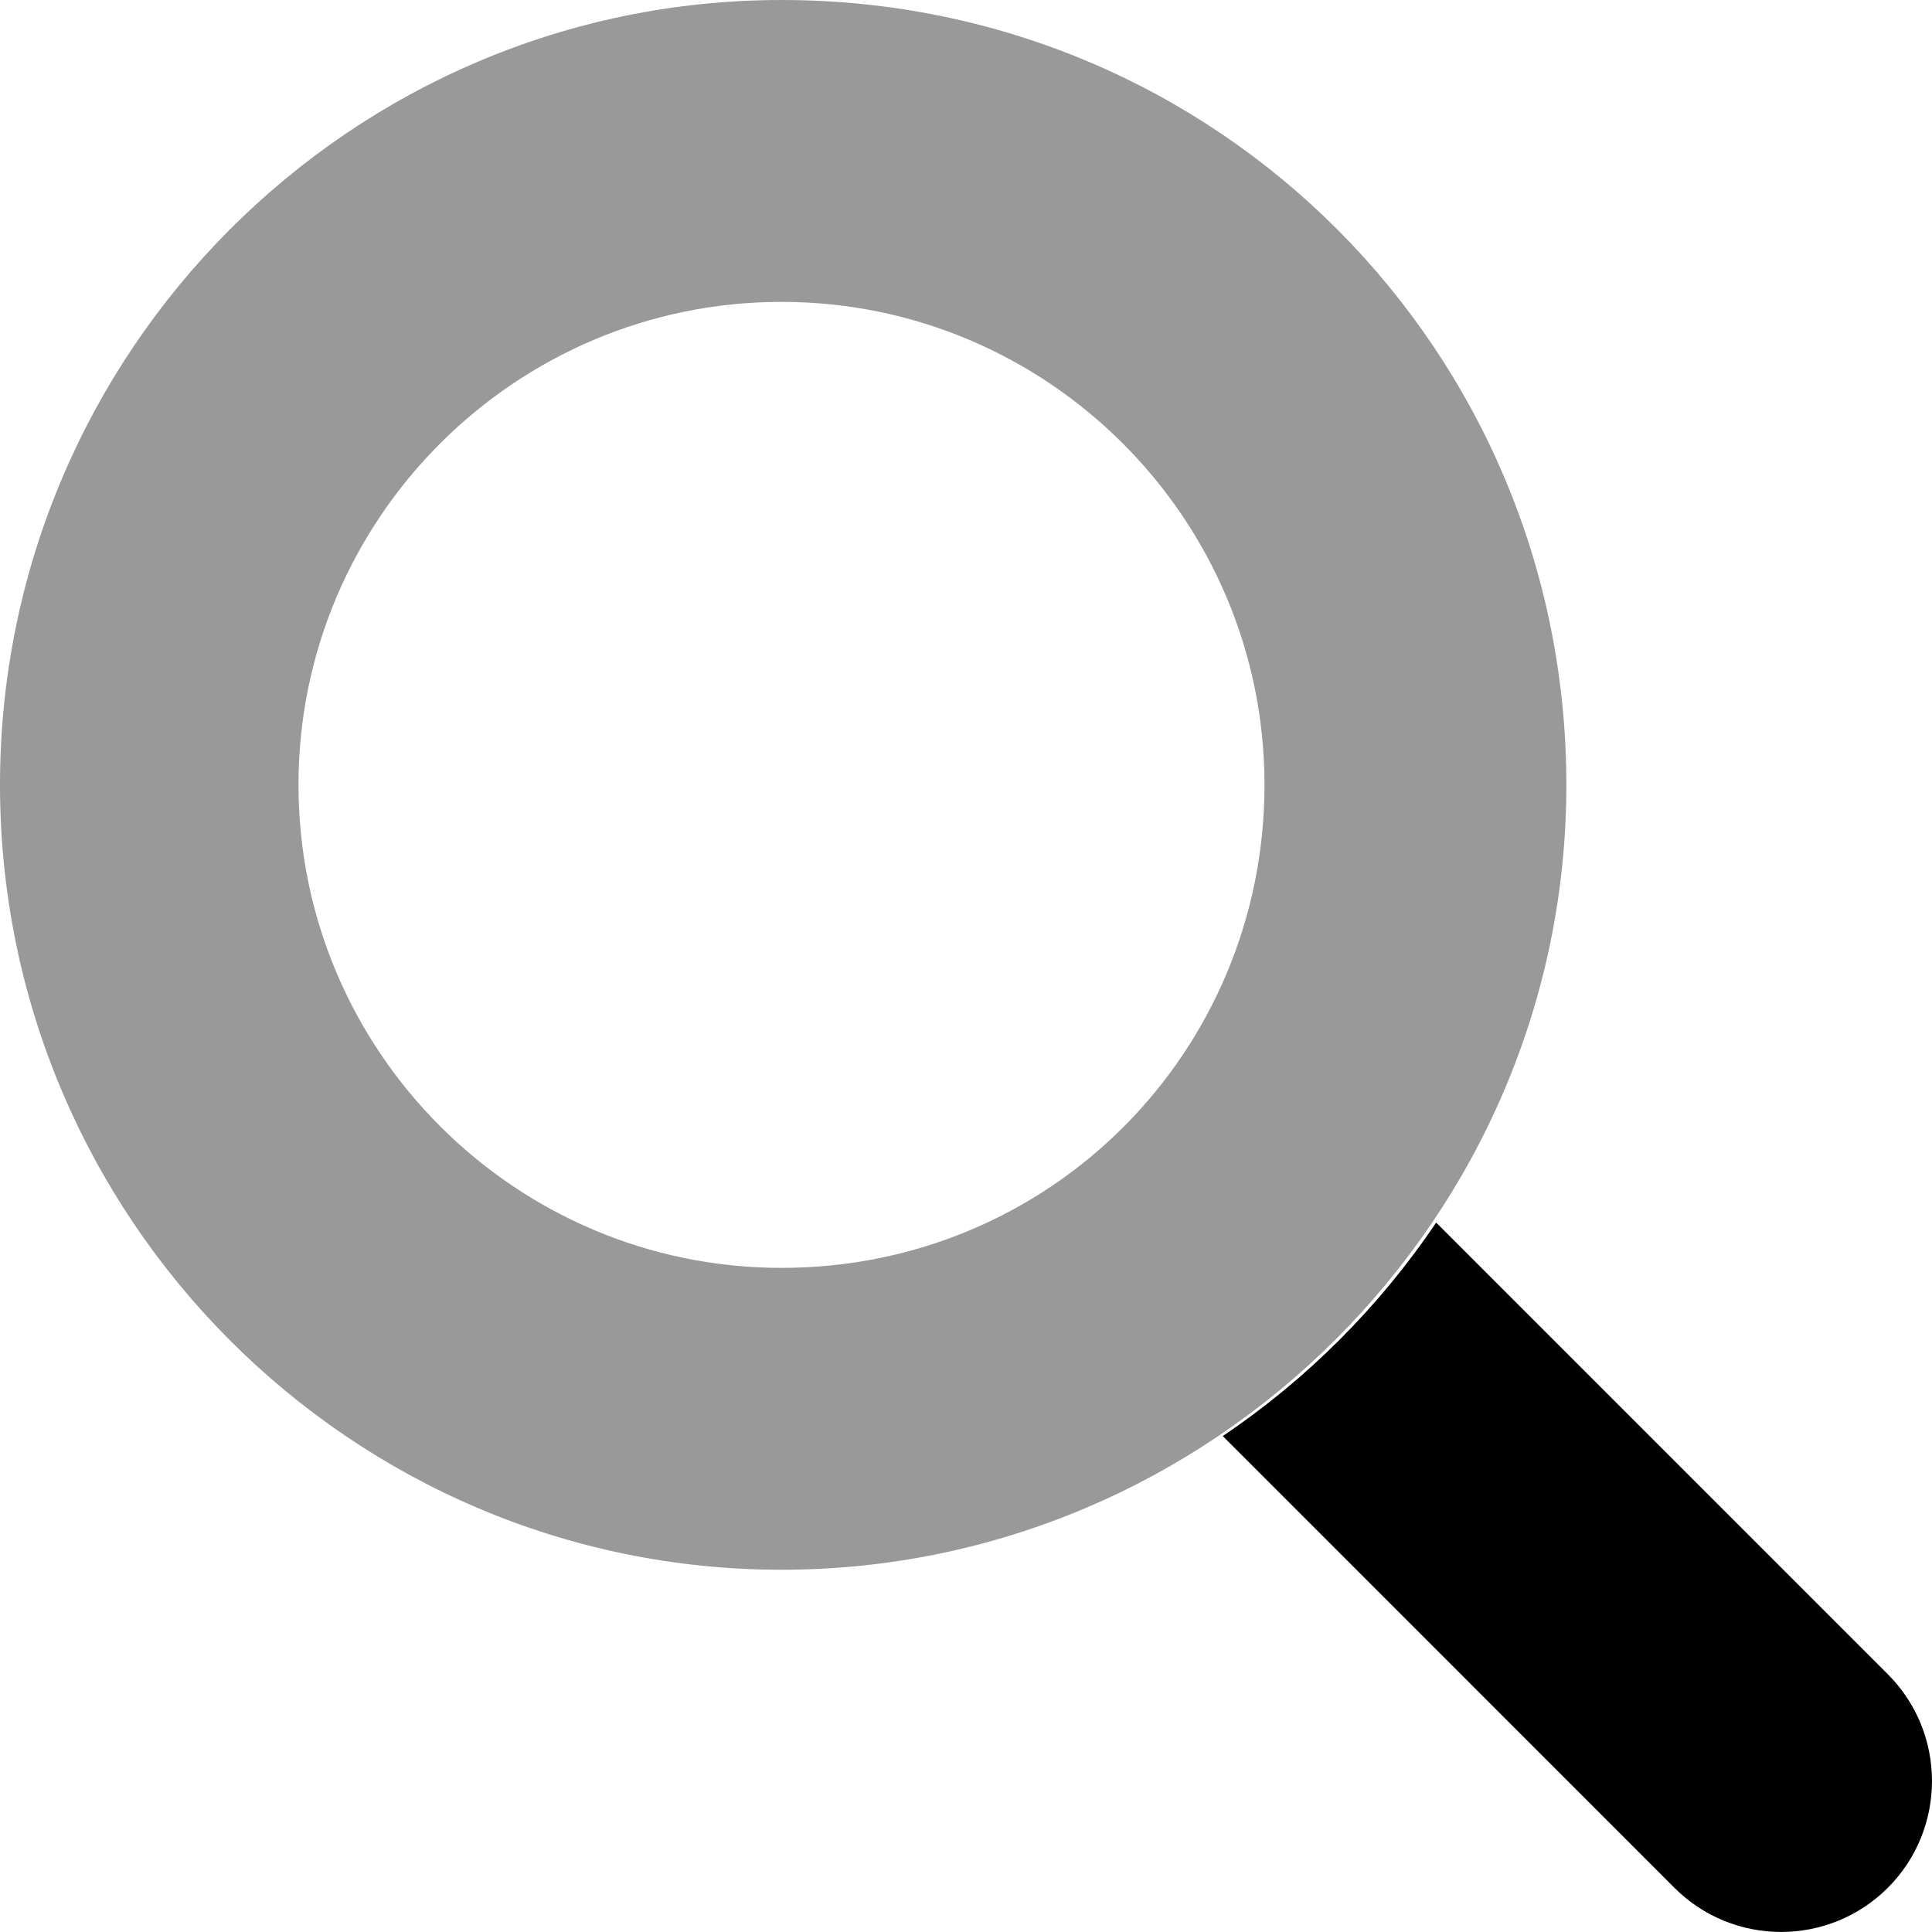
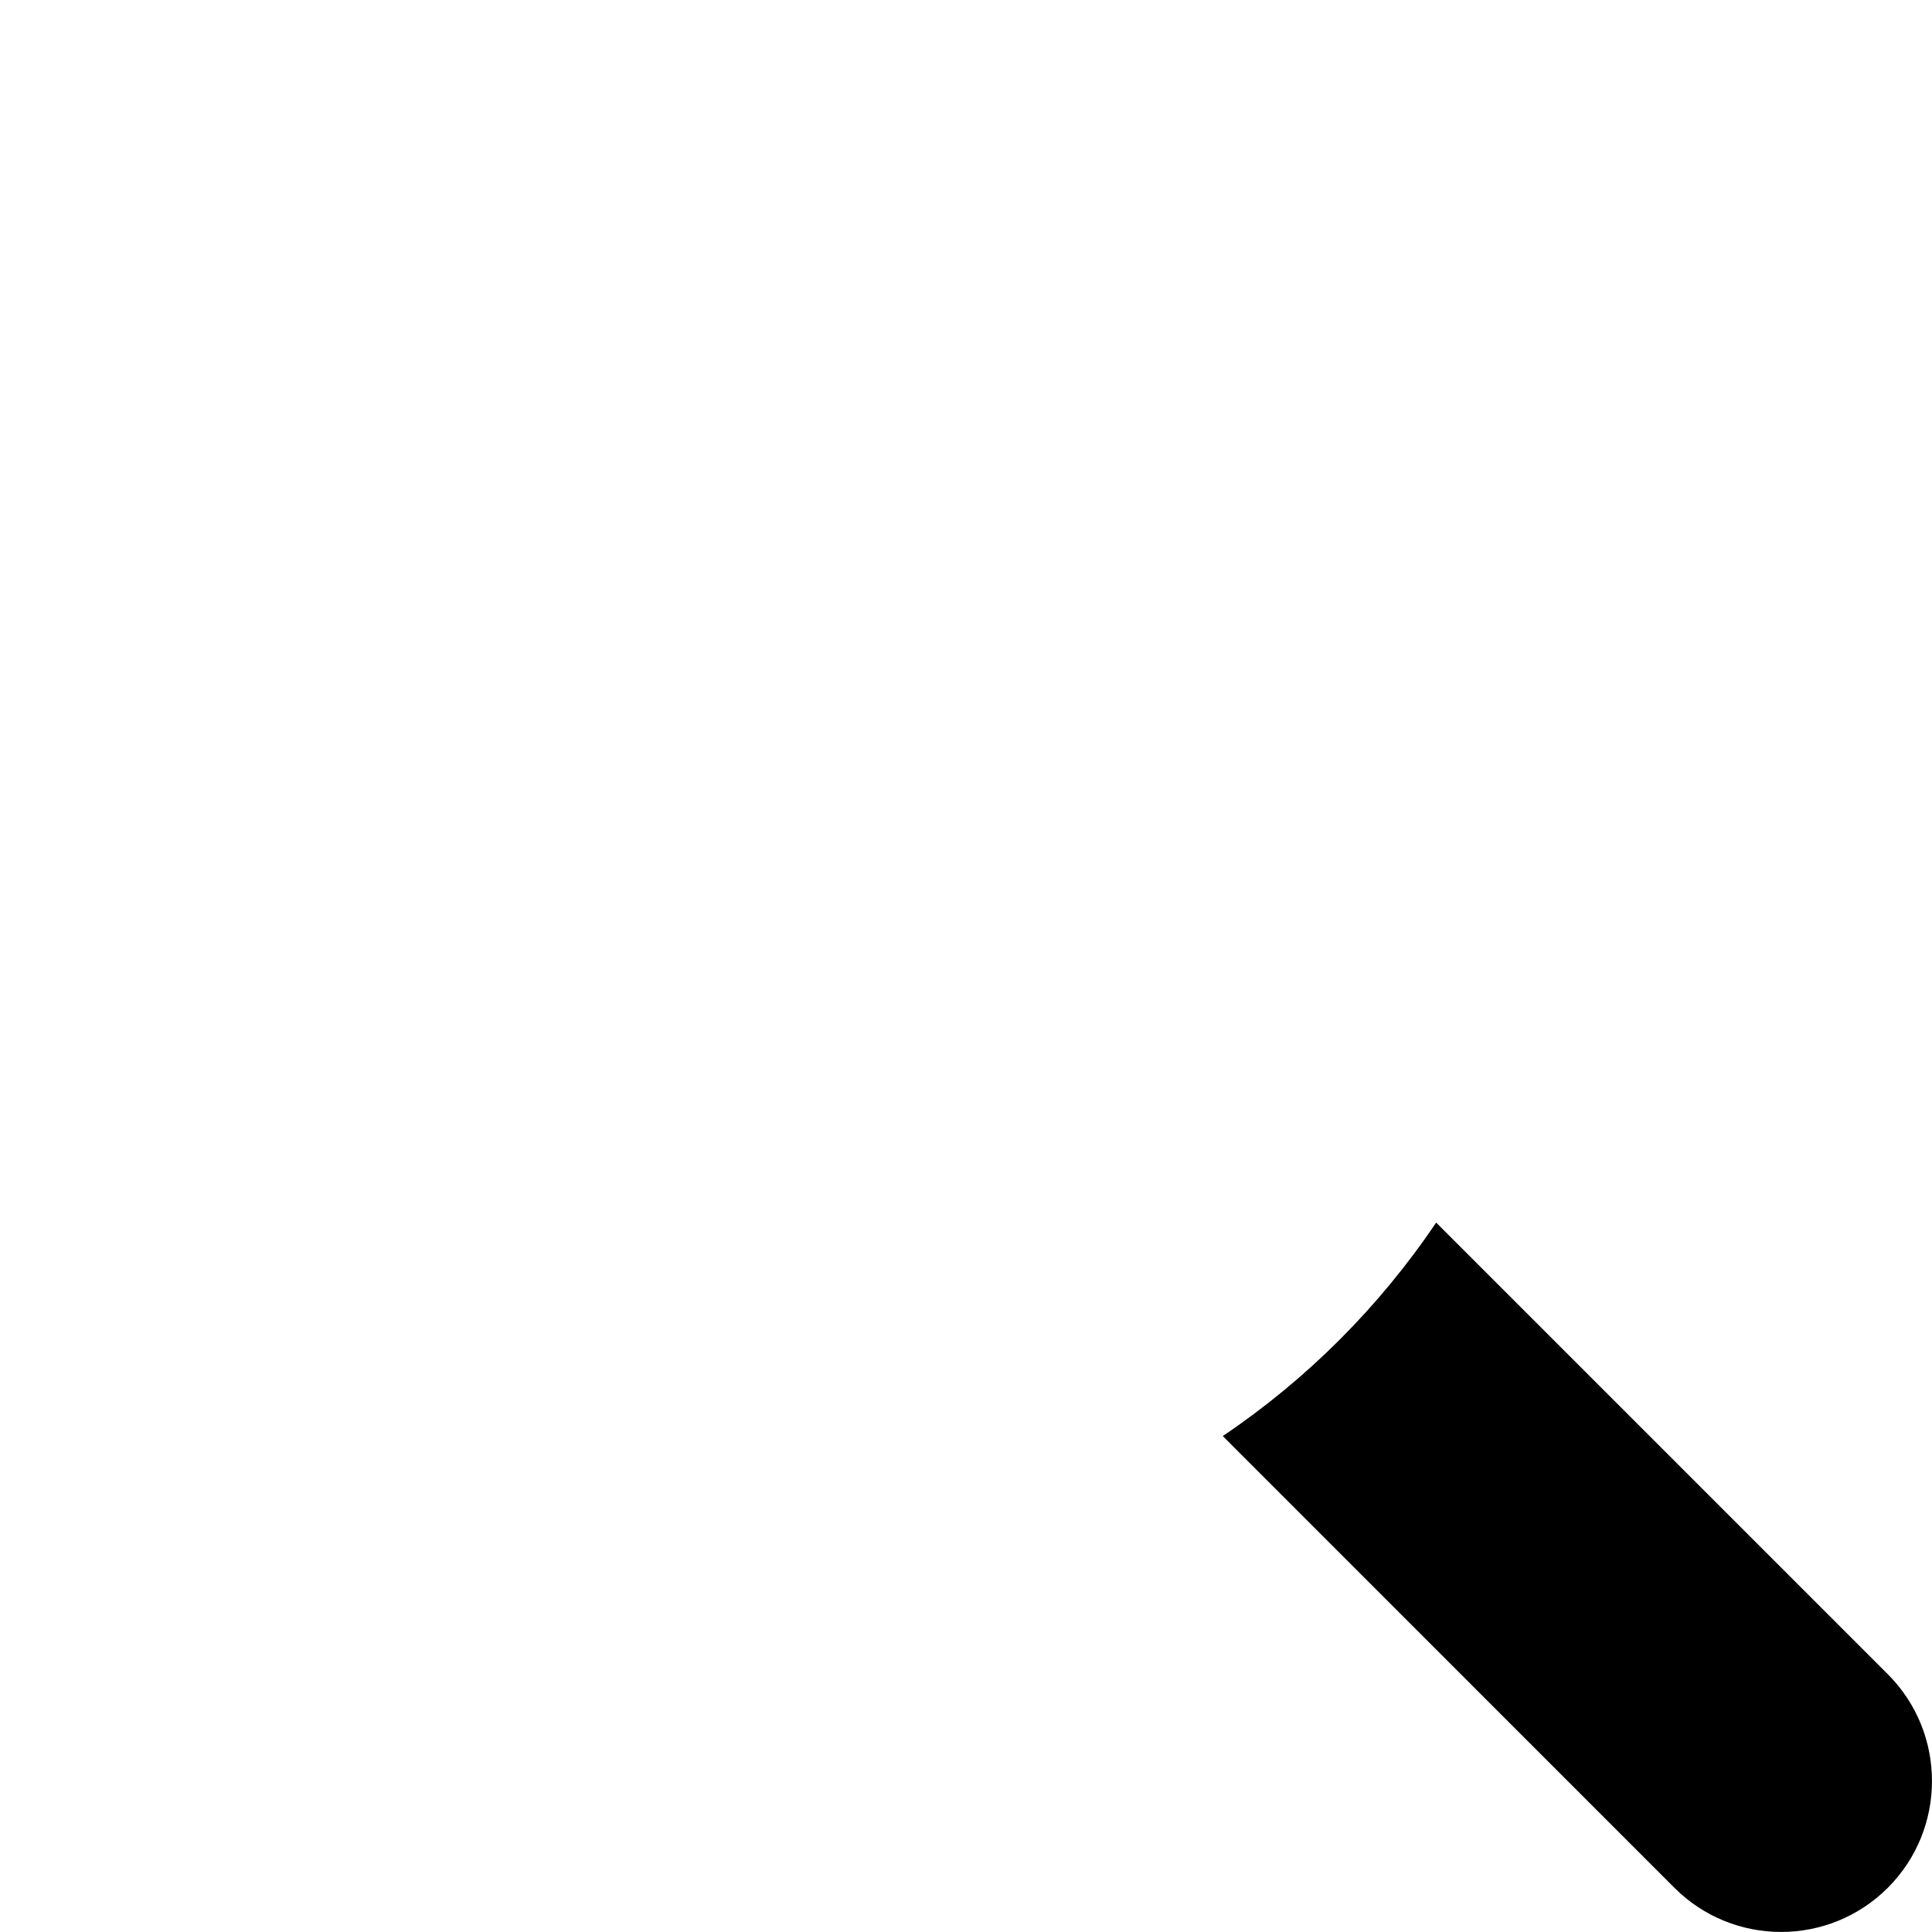
<svg xmlns="http://www.w3.org/2000/svg" width="20" height="20" viewBox="0 0 20 20" fill="none">
  <path d="M19.543 17.332L14.867 12.656C14.28 13.527 13.529 14.279 12.658 14.866L17.333 19.542C17.943 20.152 18.933 20.152 19.543 19.542C20.152 18.933 20.152 17.941 19.543 17.332Z" fill="black" />
-   <path opacity="0.4" d="M8.09 0C3.637 0 0 3.638 0 8.125C0 12.612 3.637 16.25 8.09 16.25C12.542 16.25 16.215 12.612 16.215 8.125C16.215 3.638 12.613 0 8.09 0ZM8.09 13.125C5.333 13.125 3.09 10.882 3.09 8.125C3.09 5.368 5.333 3.125 8.09 3.125C10.847 3.125 13.09 5.368 13.09 8.125C13.09 10.883 10.883 13.125 8.09 13.125Z" fill="black" />
</svg>